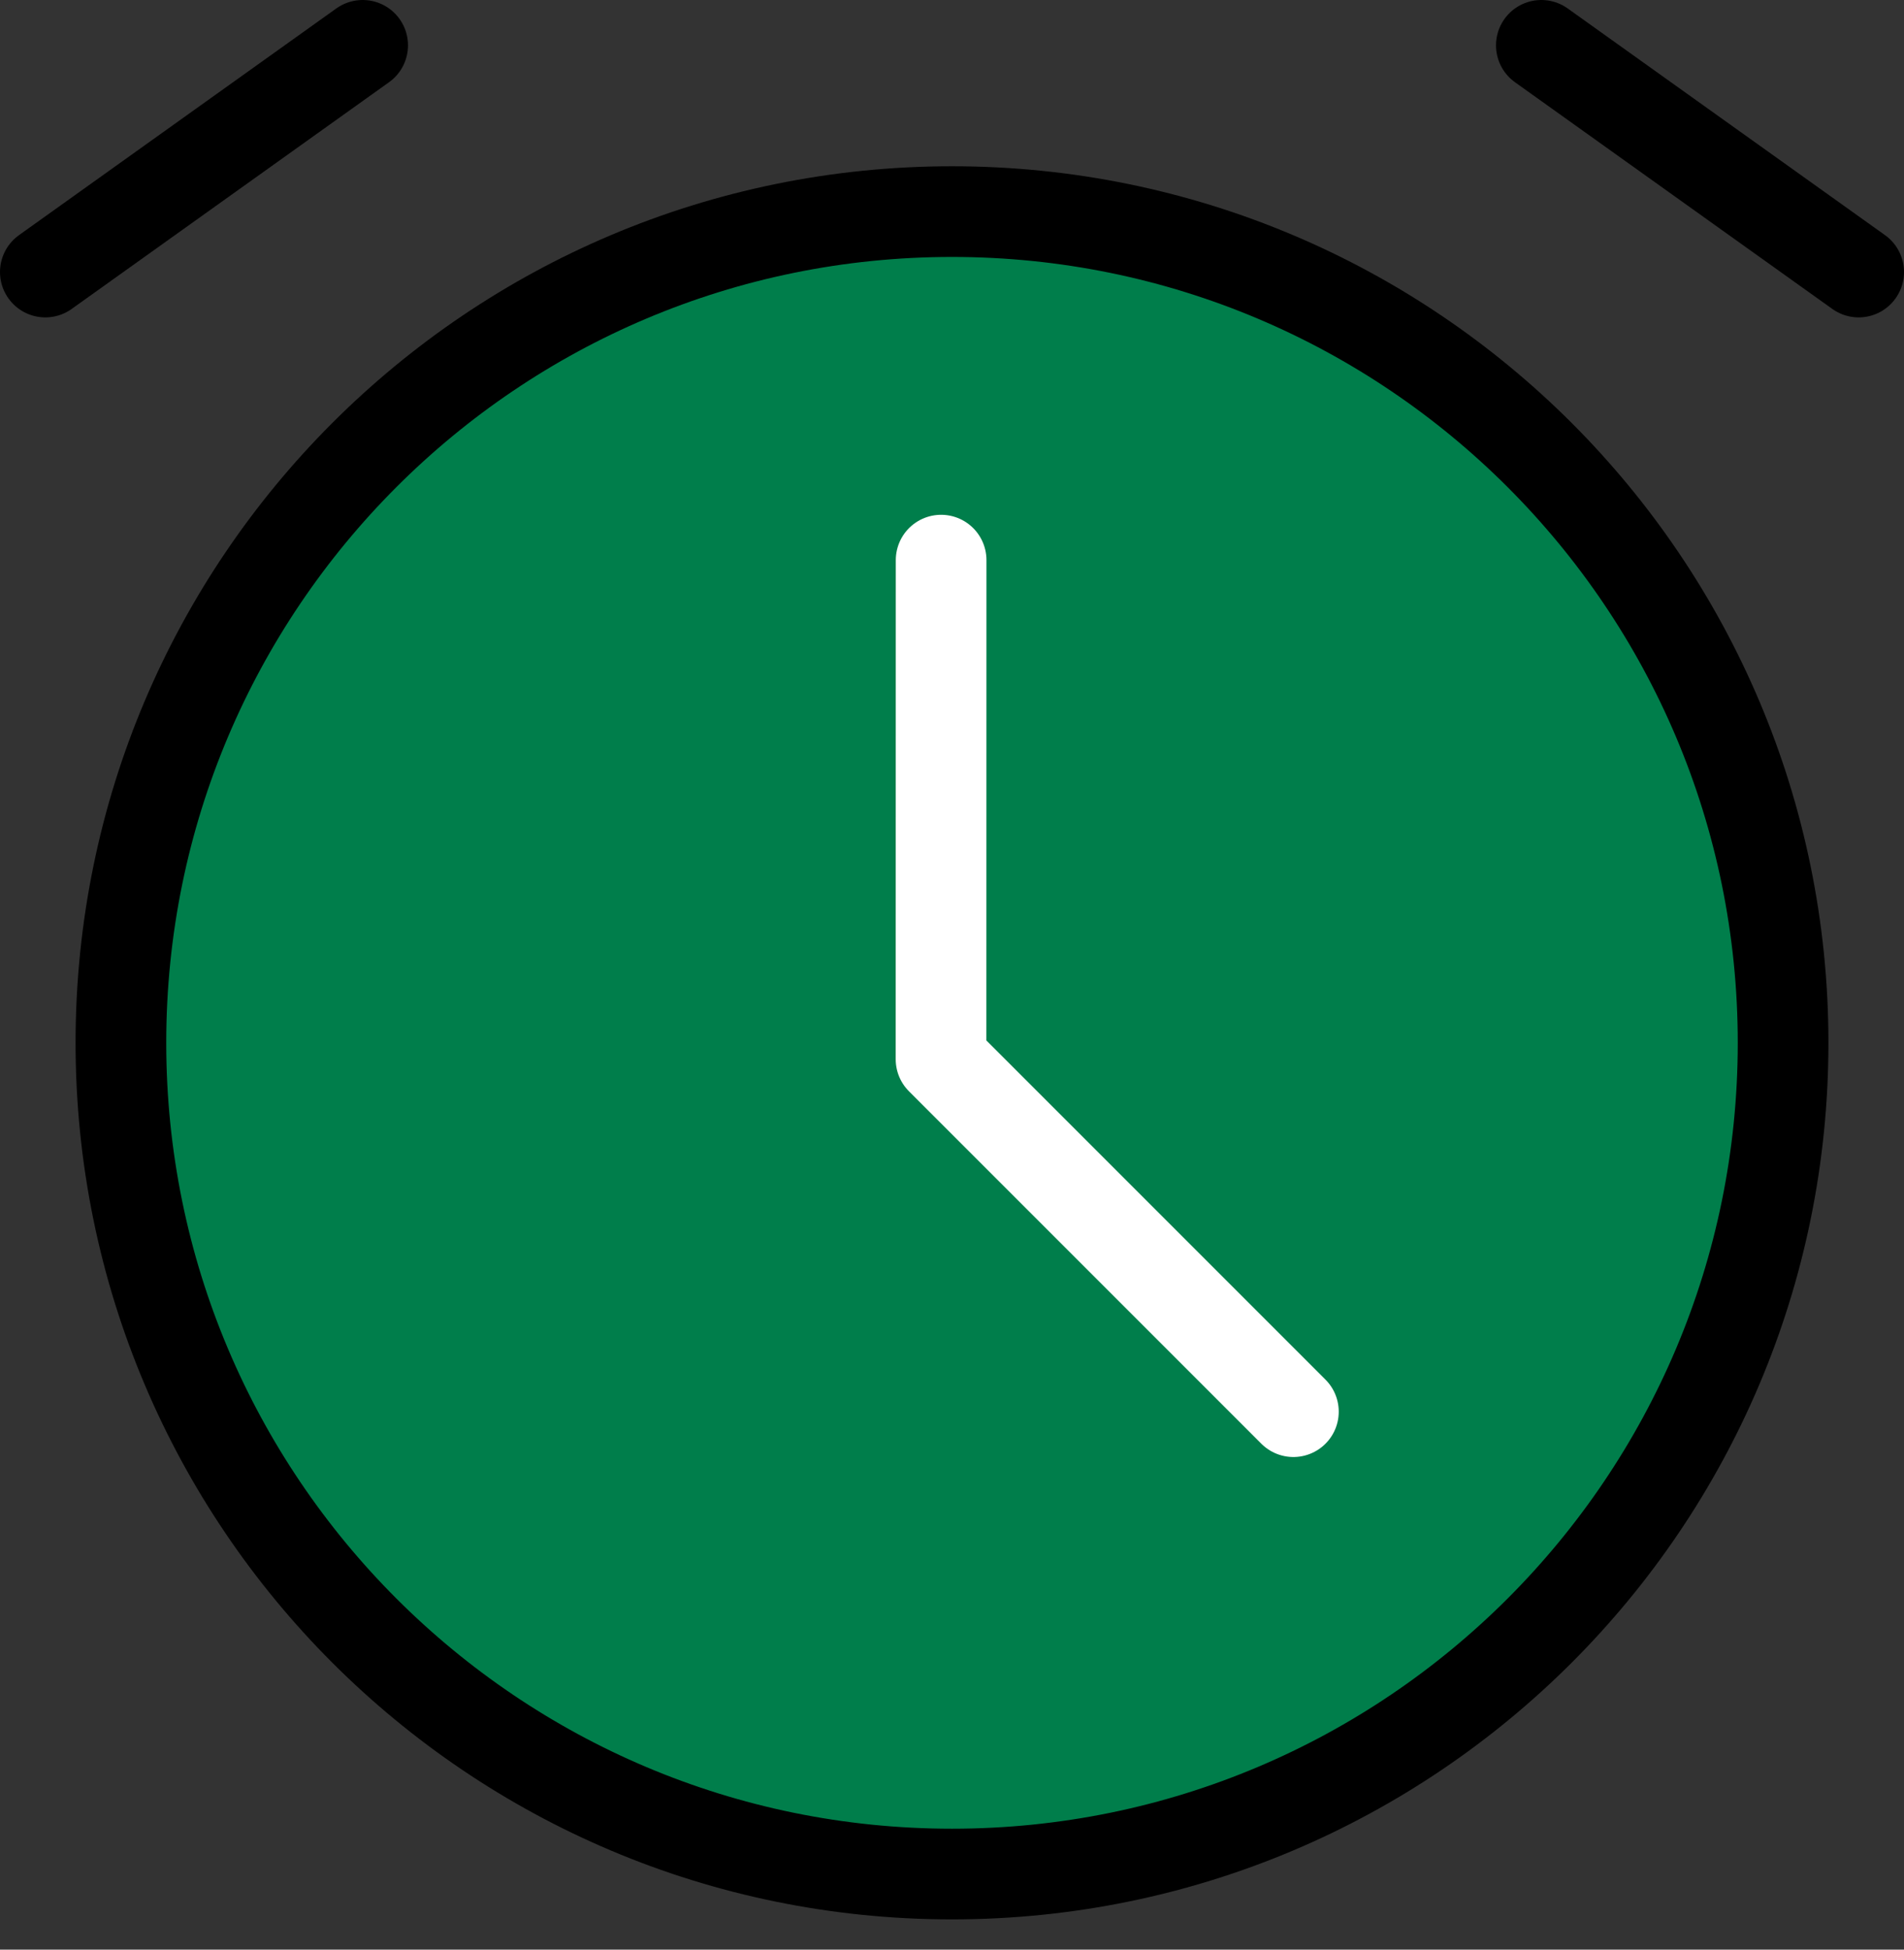
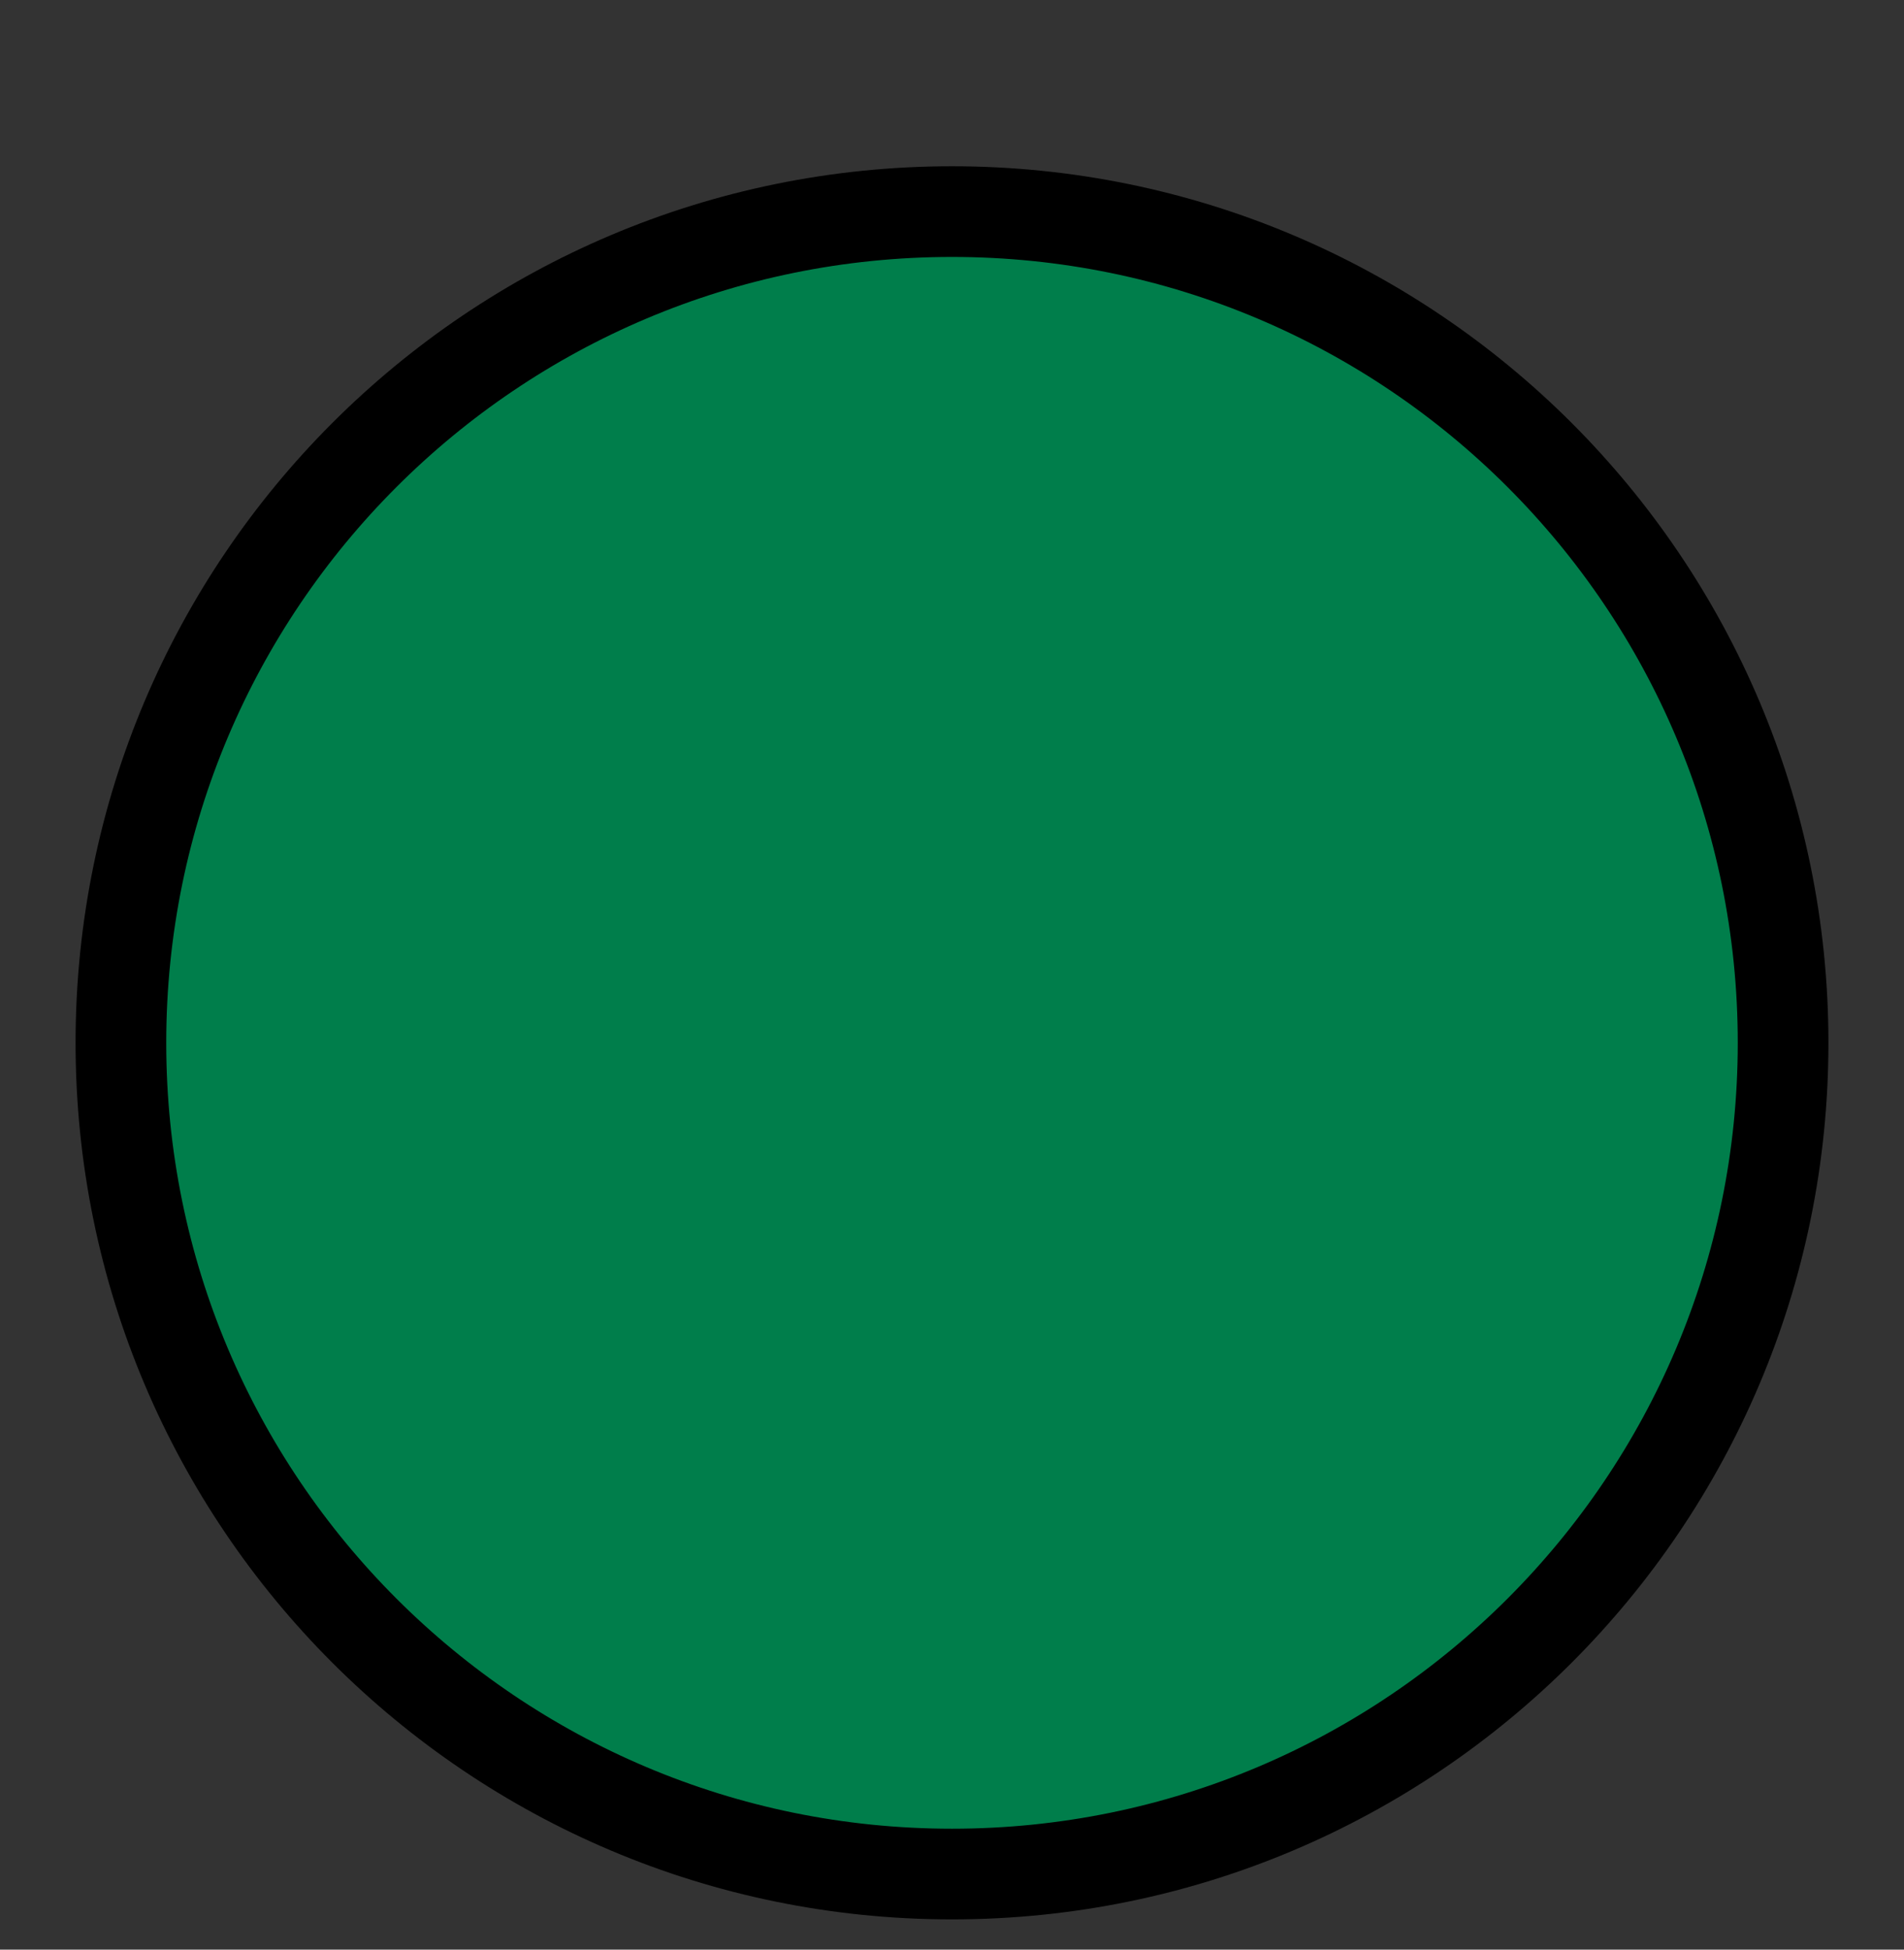
<svg xmlns="http://www.w3.org/2000/svg" width="42" height="43" viewBox="0 0 42 43" fill="none">
  <rect x="0" y="0" width="42" height="43" fill="#333333" stroke="none" />
  <path d="M21 41.333C31.125 41.333 39.333 33.125 39.333 23C39.333 12.875 31.125 4.667 21 4.667C10.875 4.667 2.667 12.875 2.667 23C2.667 33.125 10.875 41.333 21 41.333Z" fill="#007E4B" stroke="black" stroke-width="2" stroke-linejoin="round" />
-   <path d="M20.76 12.354L20.758 23.362L28.531 31.135" stroke="white" stroke-width="2" stroke-linecap="round" stroke-linejoin="round" />
-   <path d="M41 6L34 1M1 6L8 1L1 6Z" stroke="black" stroke-width="2" stroke-linecap="round" stroke-linejoin="round" />
</svg>